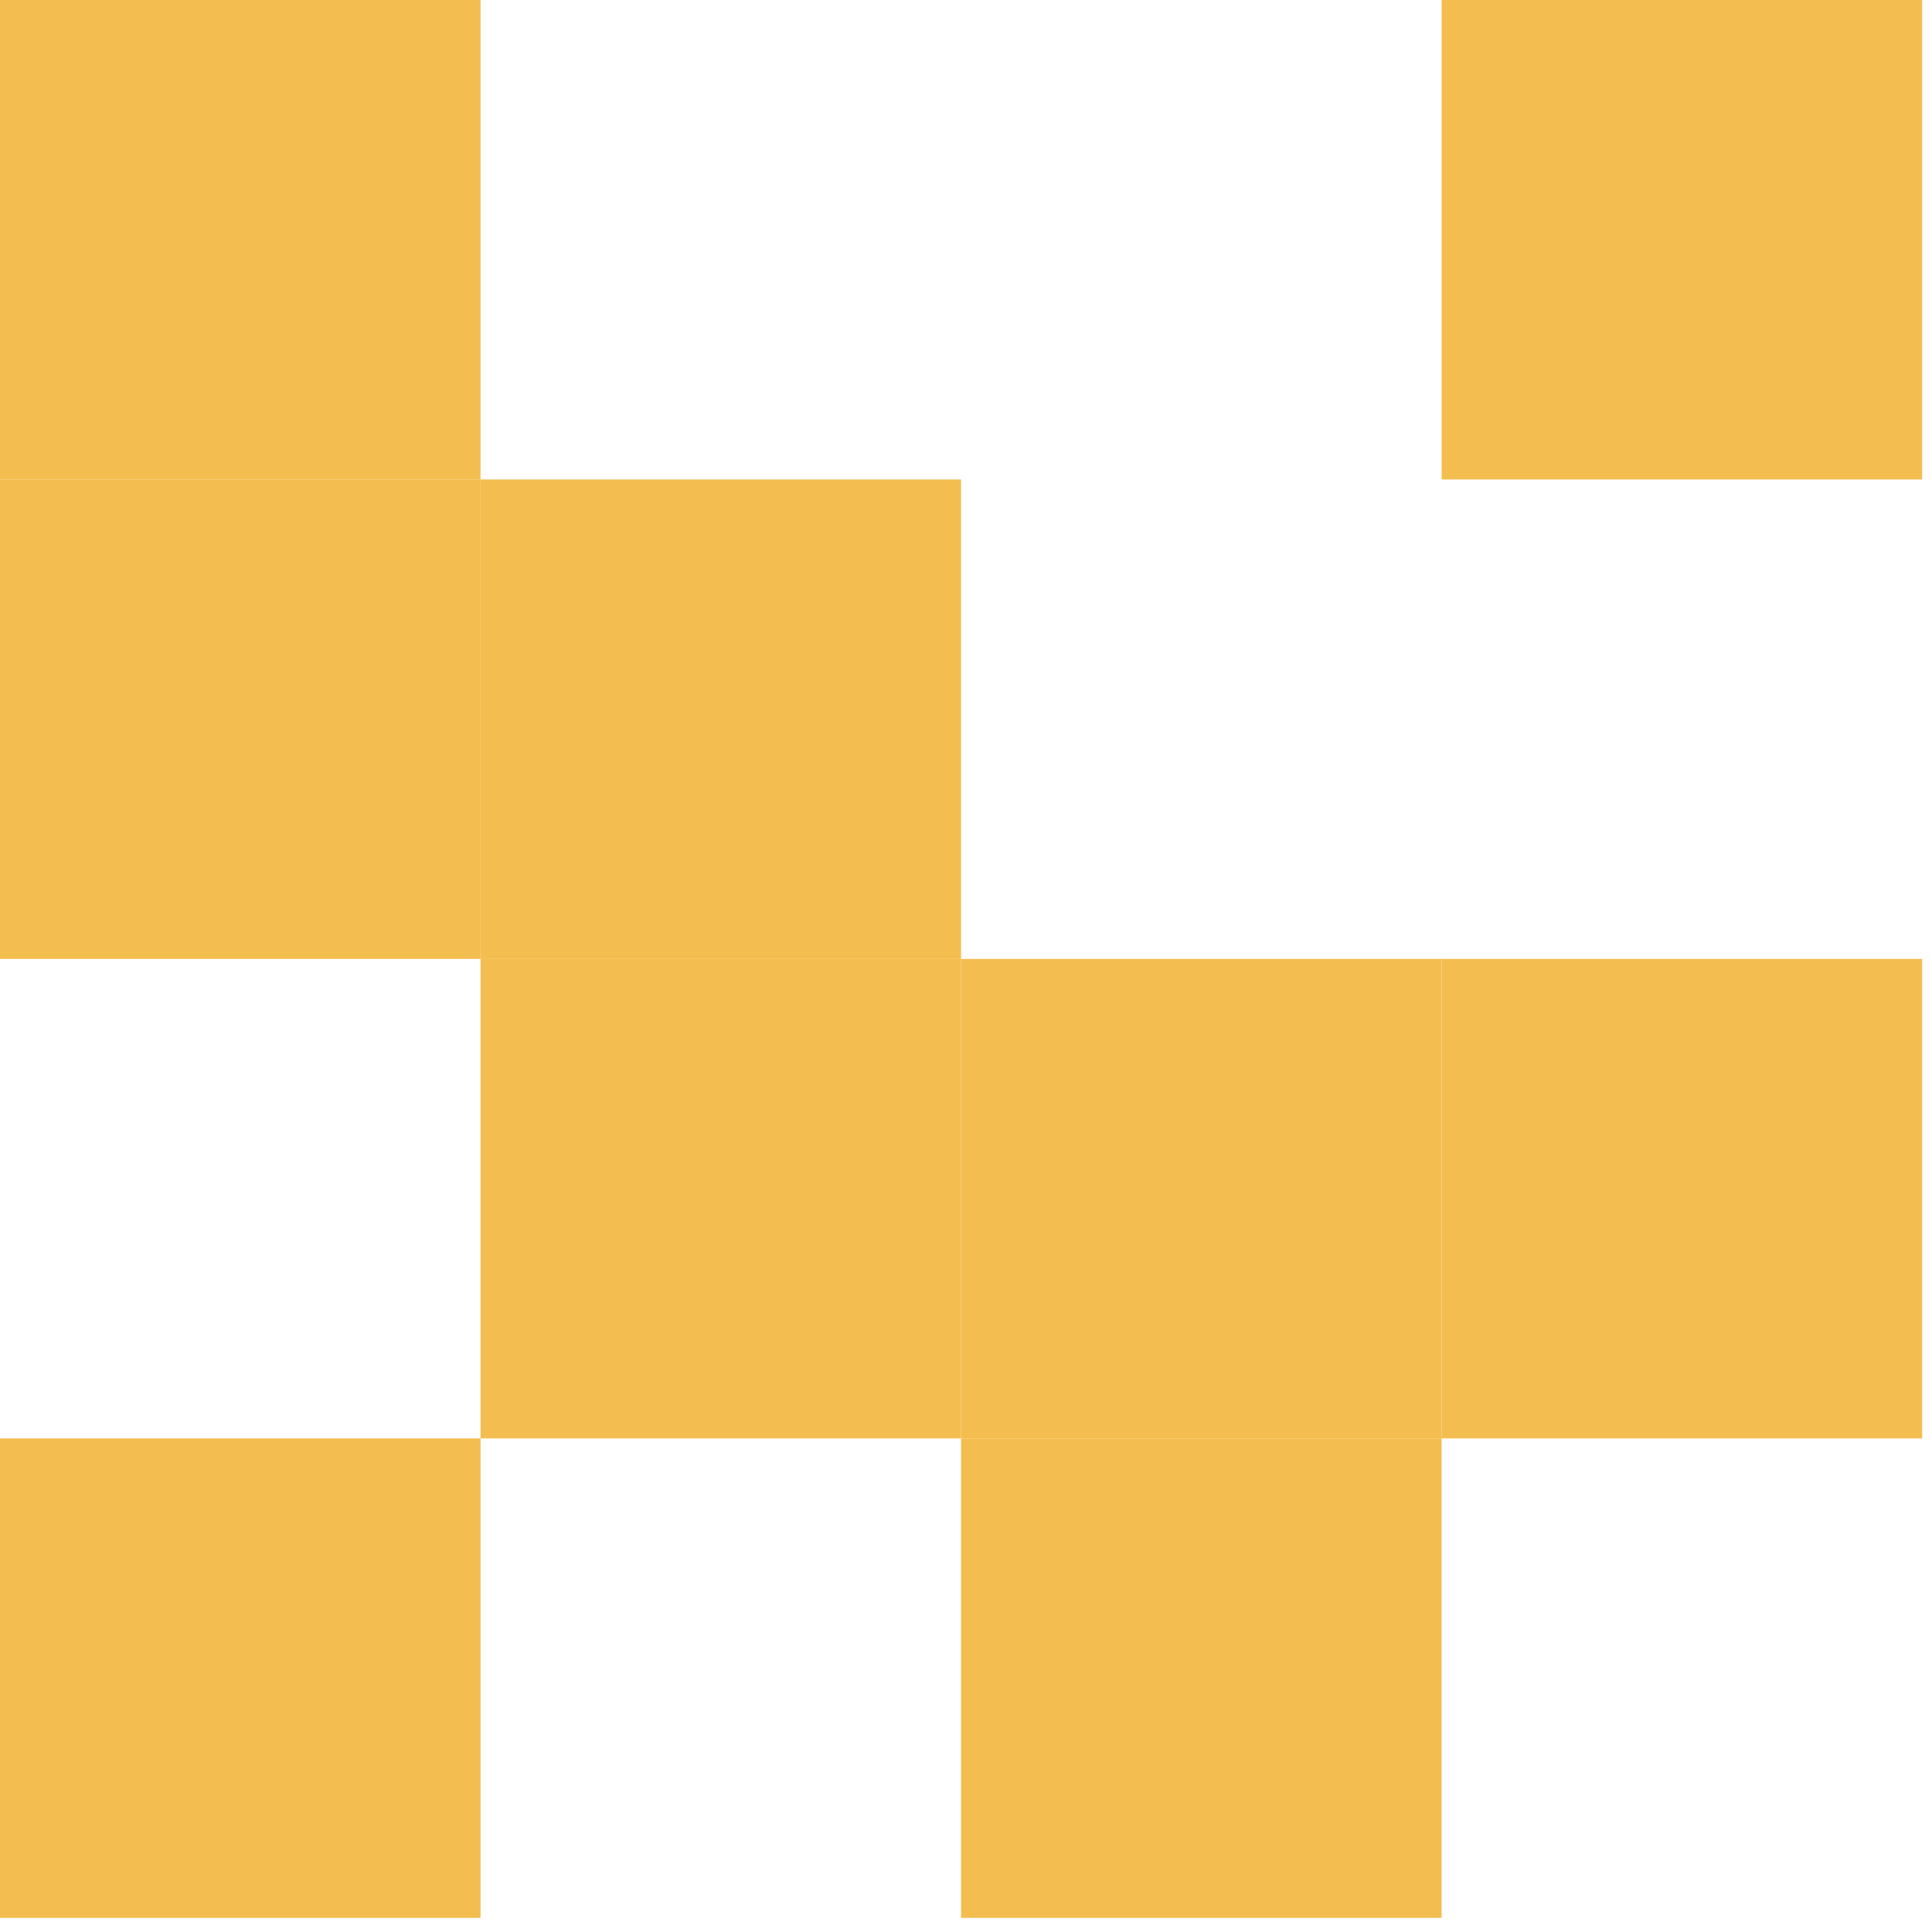
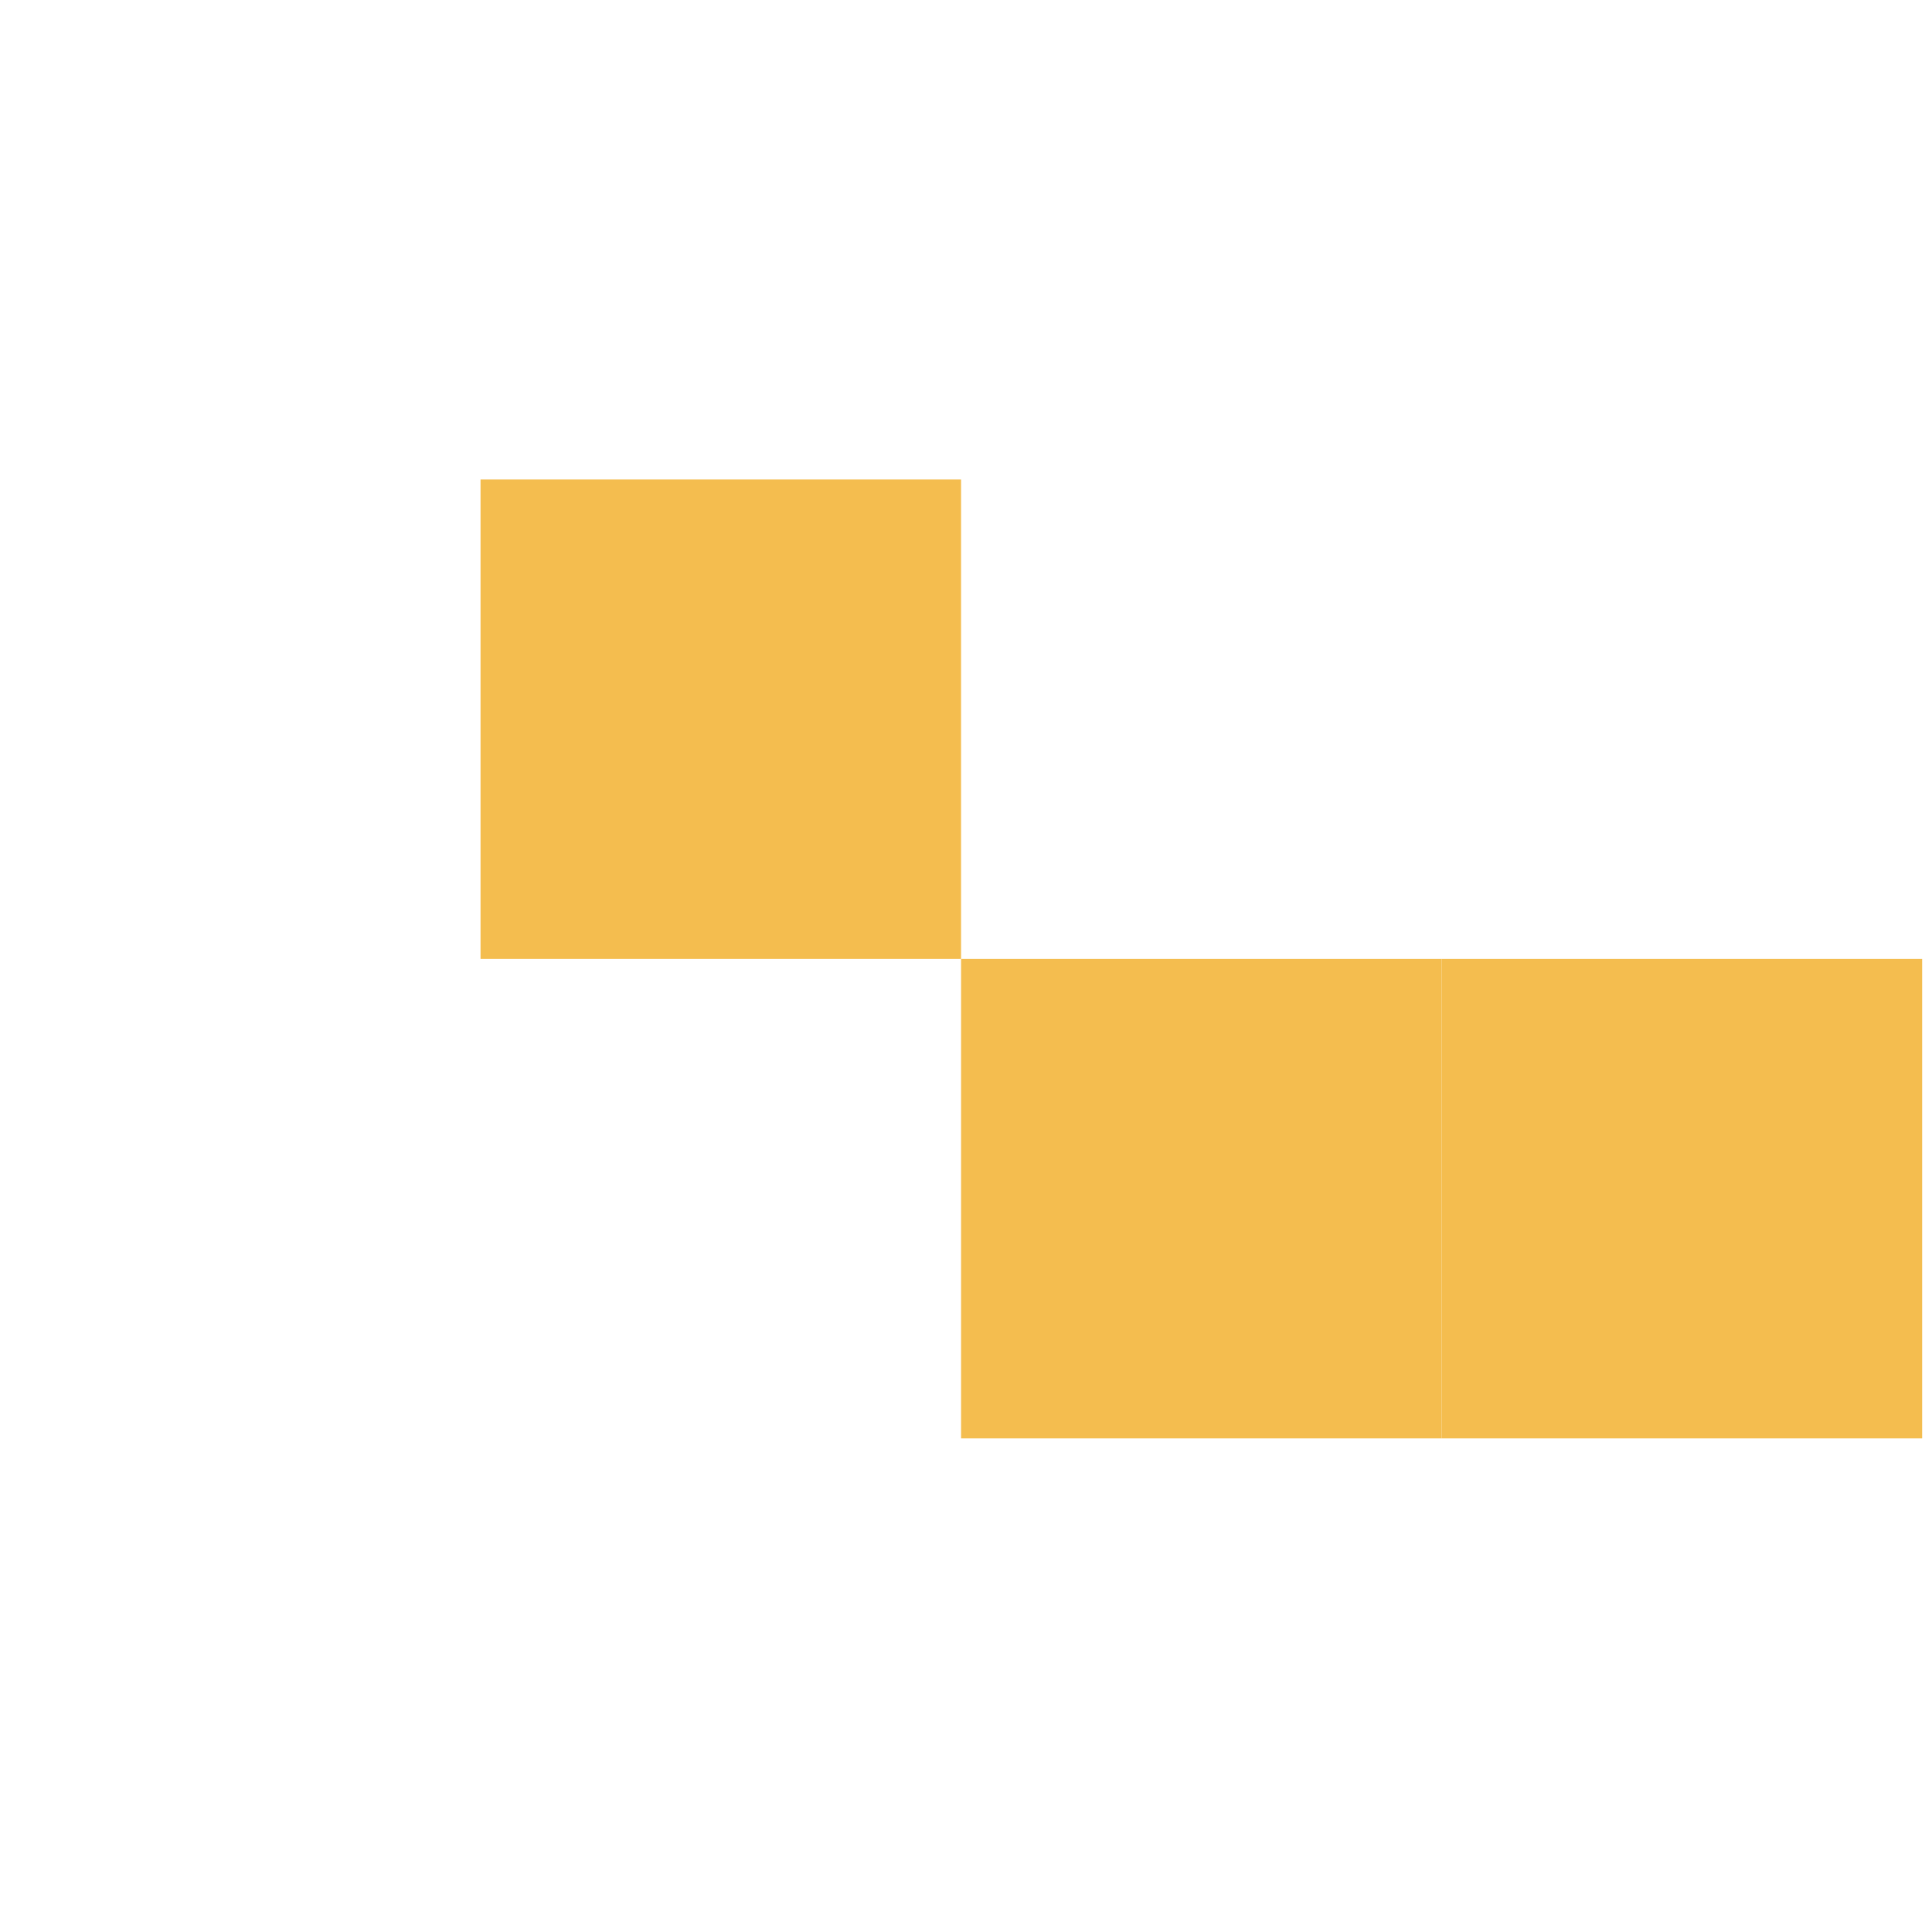
<svg xmlns="http://www.w3.org/2000/svg" width="112" height="112" viewBox="0 0 112 112" fill="none">
-   <path d="M27.857 0H0V27.795H27.857V0Z" fill="#F4BD4F" />
-   <path d="M83.571 0V27.795H111.429V0H83.571Z" fill="#F4BD4F" />
-   <path d="M27.857 27.795H0V55.59H27.857V27.795Z" fill="#F4BD4F" />
  <path d="M27.857 27.795V55.59H55.714V27.795H27.857Z" fill="#F4BD4F" />
-   <path d="M55.714 55.59H27.857V83.385H55.714V55.59Z" fill="#F4BD4F" />
  <path d="M55.714 55.59V83.385H83.571V55.59H55.714Z" fill="#F4BD4F" />
  <path d="M111.429 55.59H83.571V83.385H111.429V55.59Z" fill="#F4BD4F" />
-   <path d="M27.857 83.385H0V111.18H27.857V83.385Z" fill="#F4BD4F" />
-   <path d="M83.571 83.385H55.714V111.18H83.571V83.385Z" fill="#F4BD4F" />
+   <path d="M83.571 83.385H55.714H83.571V83.385Z" fill="#F4BD4F" />
</svg>